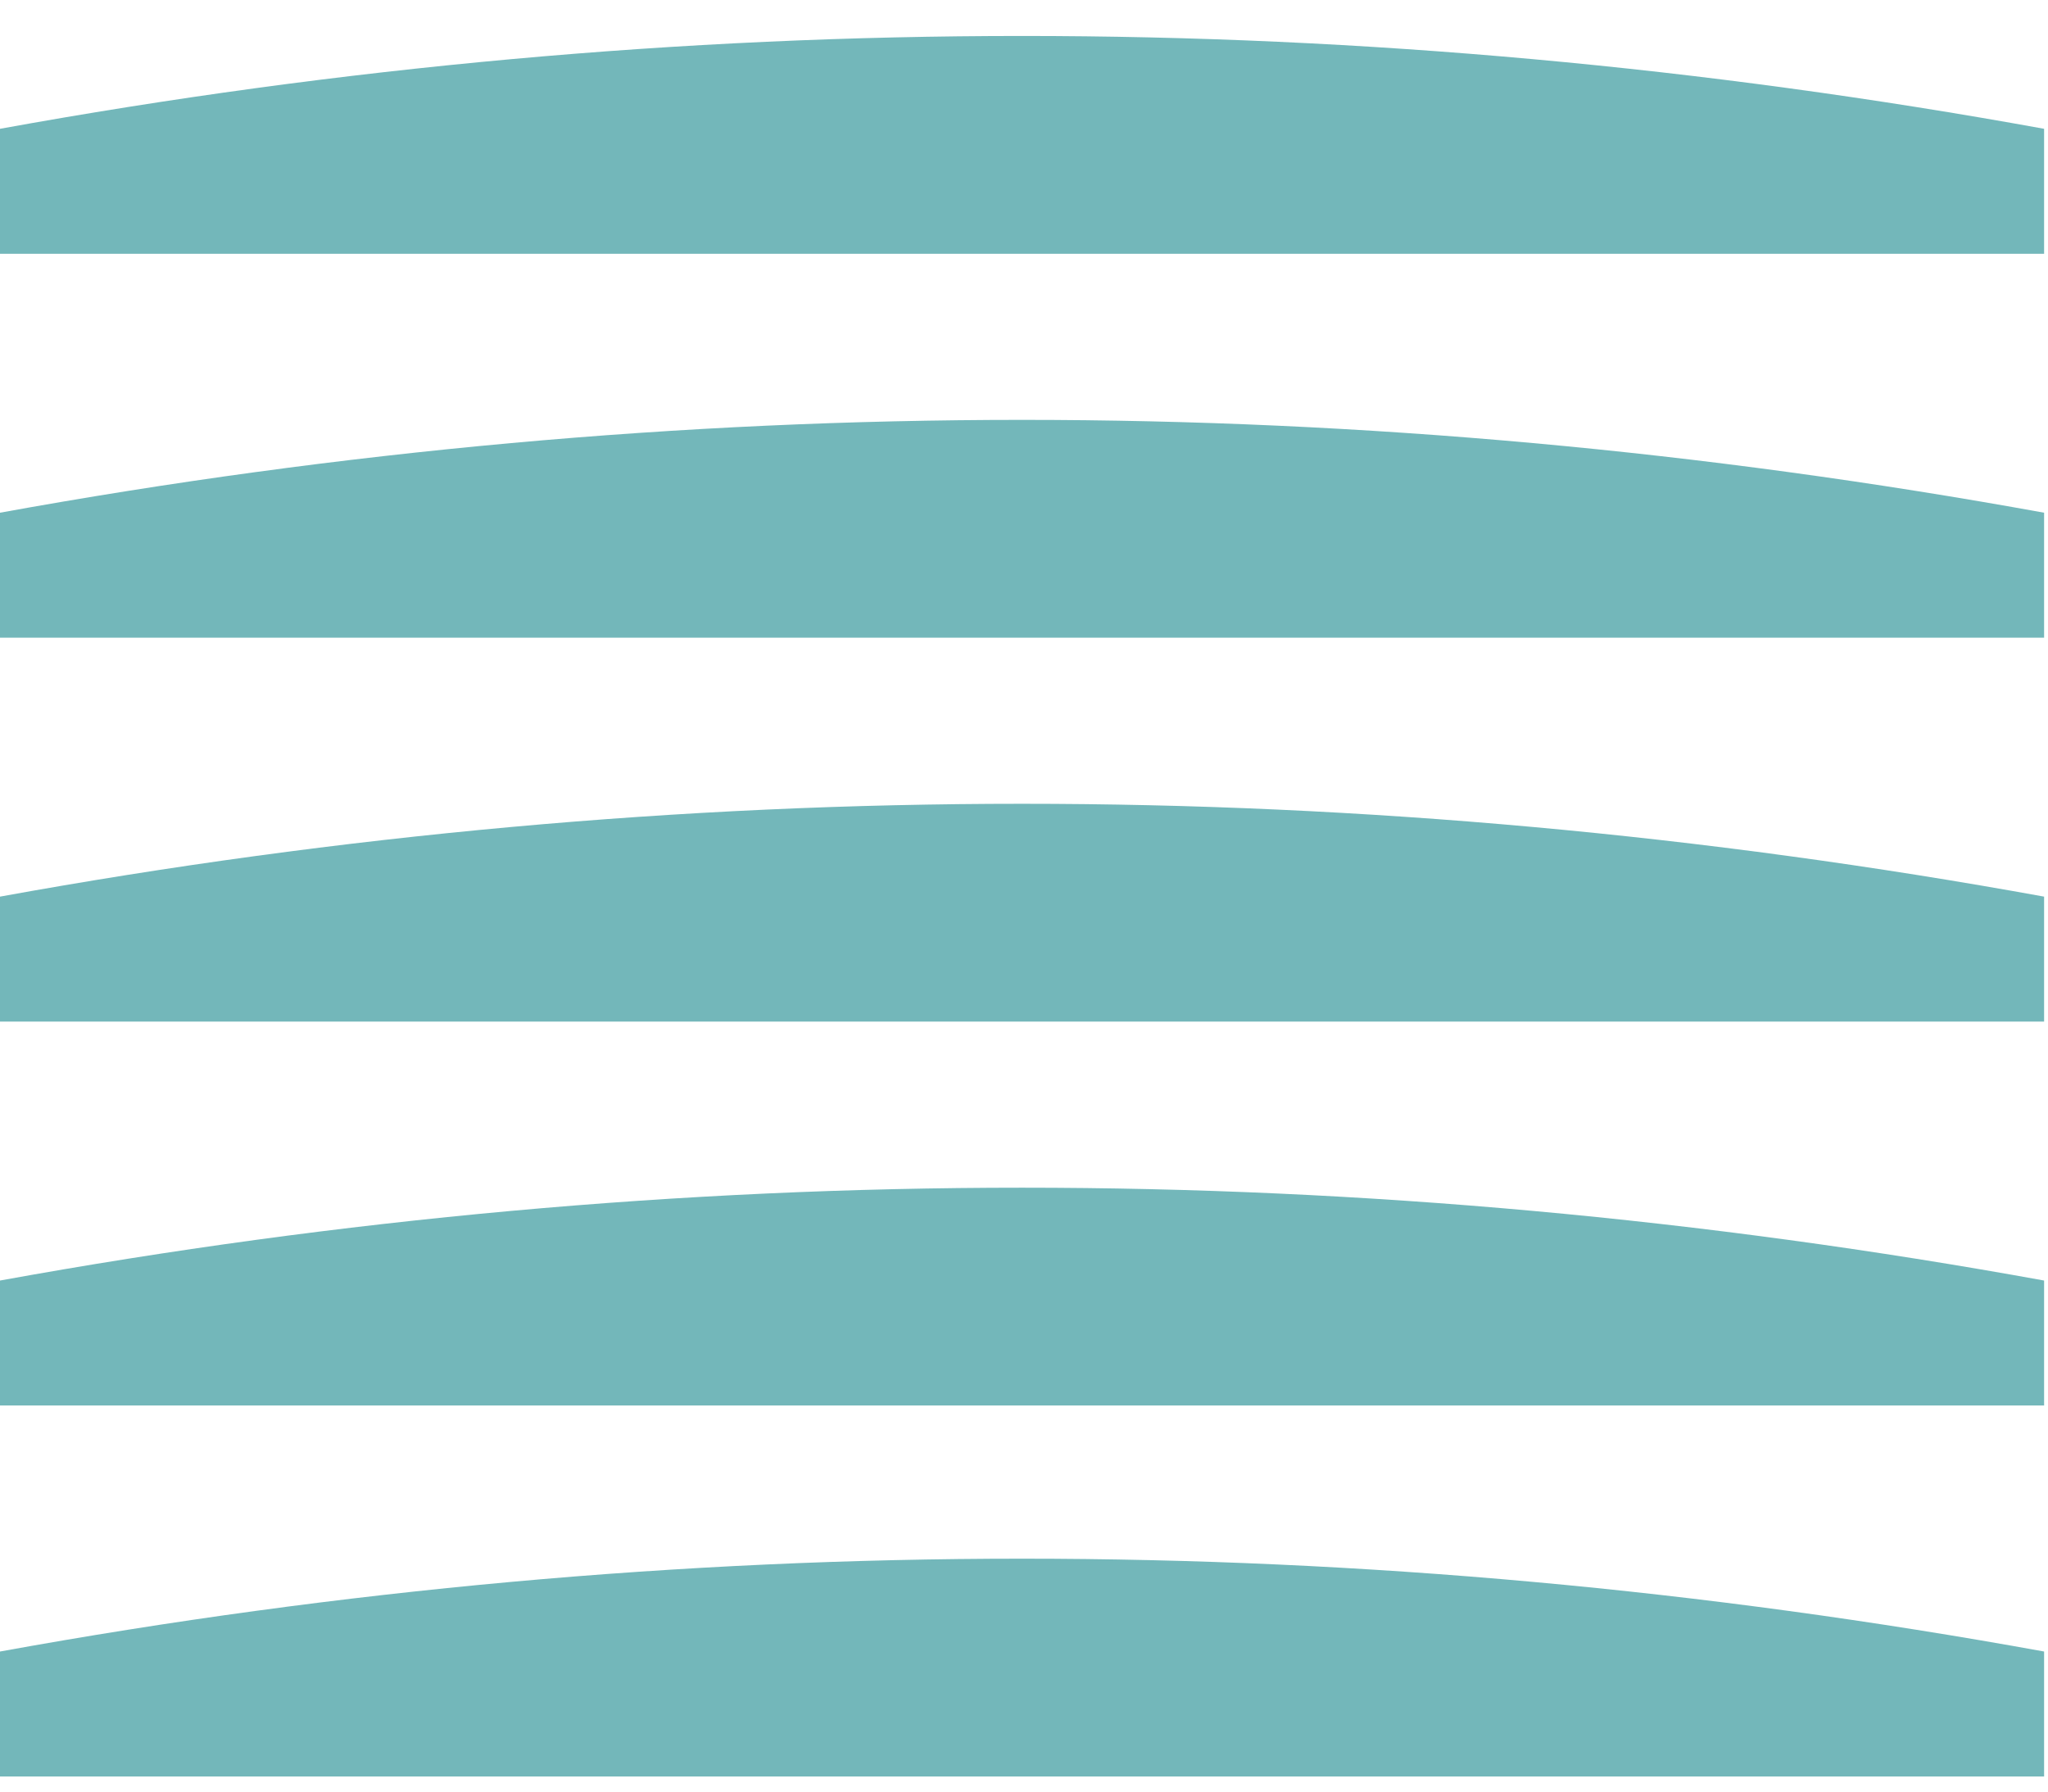
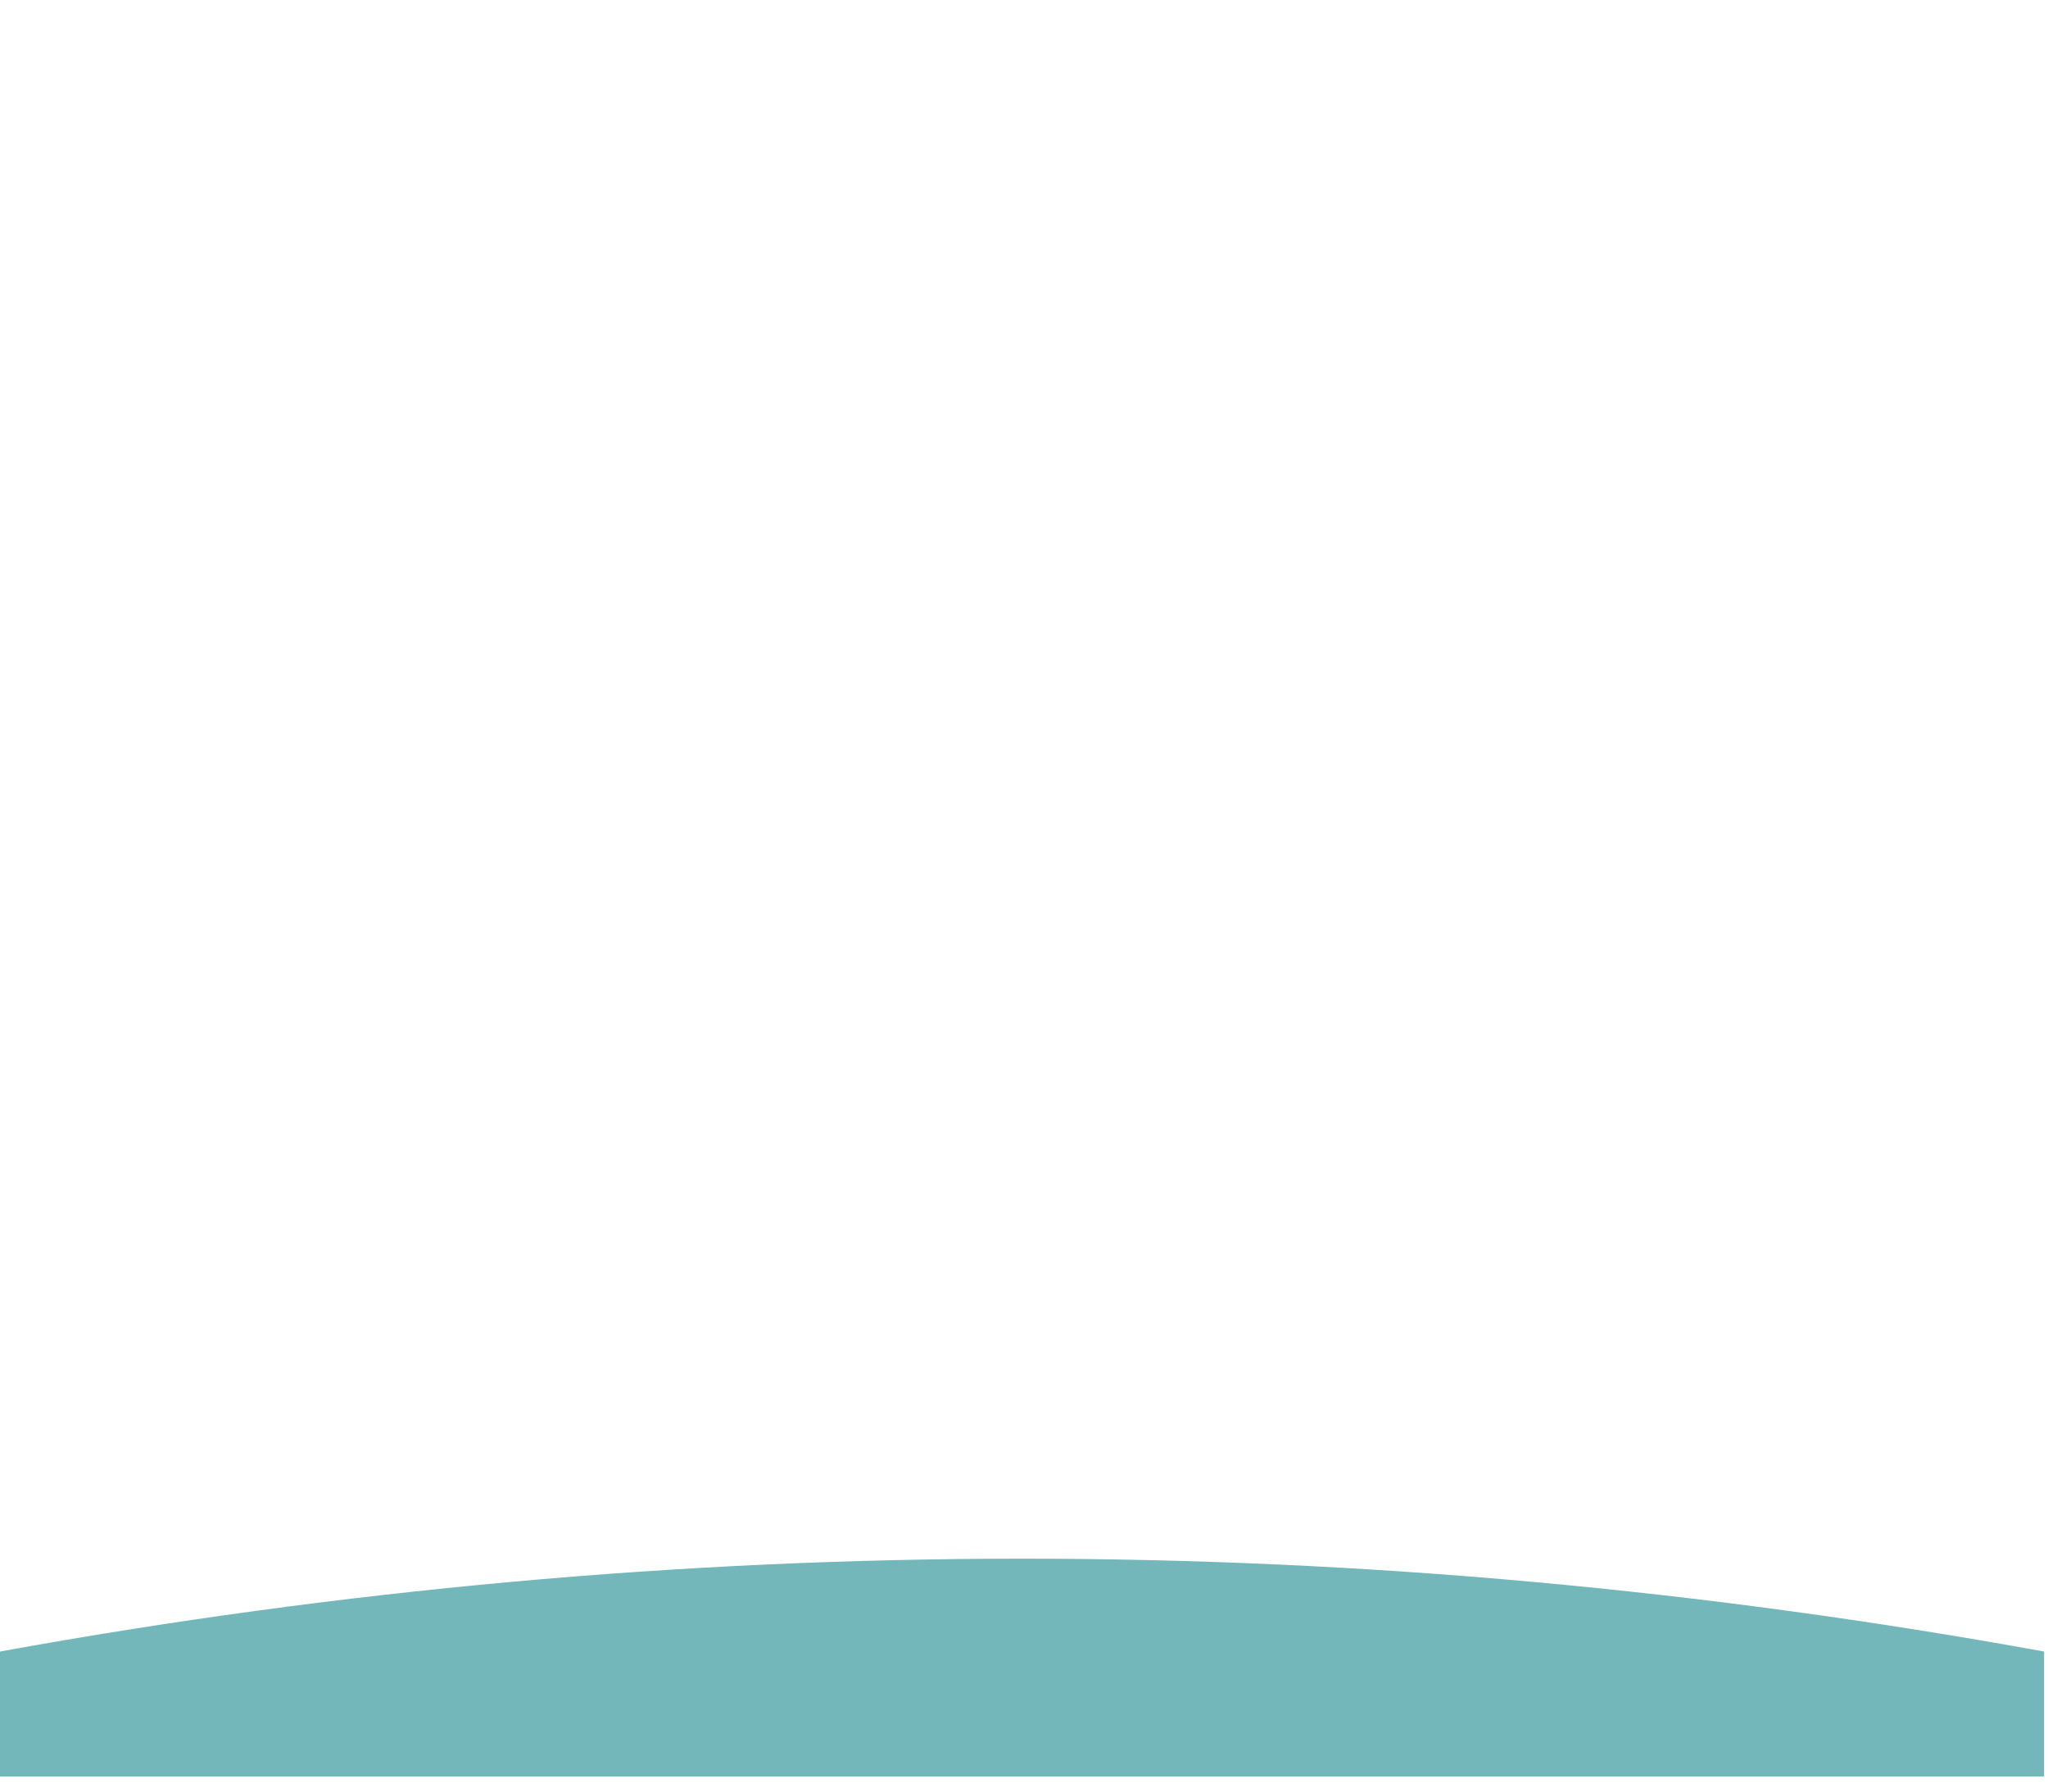
<svg xmlns="http://www.w3.org/2000/svg" width="32px" height="28px" viewBox="0 0 32 28" version="1.1">
  <title>Group 2</title>
  <g id="Paginas" stroke="none" stroke-width="1" fill="none" fill-rule="evenodd">
    <g id="6-Produto---detail" transform="translate(-901, -394)" fill="#73B7BA">
      <g id="Group-8" transform="translate(636, 356.097)">
        <g id="Group-2" transform="translate(265, 38.465)">
          <path d="M0,27.202 L31.939,27.202 L31.939,25.249 C26.616,24.282 21.292,23.798 15.969,23.798 C10.646,23.798 5.323,24.282 0,25.249 L0,27.202 Z" id="Path-2" />
-           <path d="M0,21.404 L31.939,21.404 L31.939,19.451 C26.616,18.484 21.292,18 15.969,18 C10.646,18 5.323,18.484 0,19.451 L0,21.404 Z" id="Path-2" />
-           <path d="M0,15.404 L31.939,15.404 L31.939,13.451 C26.616,12.484 21.292,12 15.969,12 C10.646,12 5.323,12.484 0,13.451 L0,15.404 Z" id="Path-2" />
-           <path d="M0,9.404 L31.939,9.404 L31.939,7.451 C26.616,6.484 21.292,6 15.969,6 C10.646,6 5.323,6.484 0,7.451 L0,9.404 Z" id="Path-2" />
-           <path d="M0,3.404 L31.939,3.404 L31.939,1.451 C26.616,0.484 21.292,0 15.969,0 C10.646,0 5.323,0.484 0,1.451 L0,3.404 Z" id="Path-2" />
        </g>
      </g>
    </g>
  </g>
</svg>